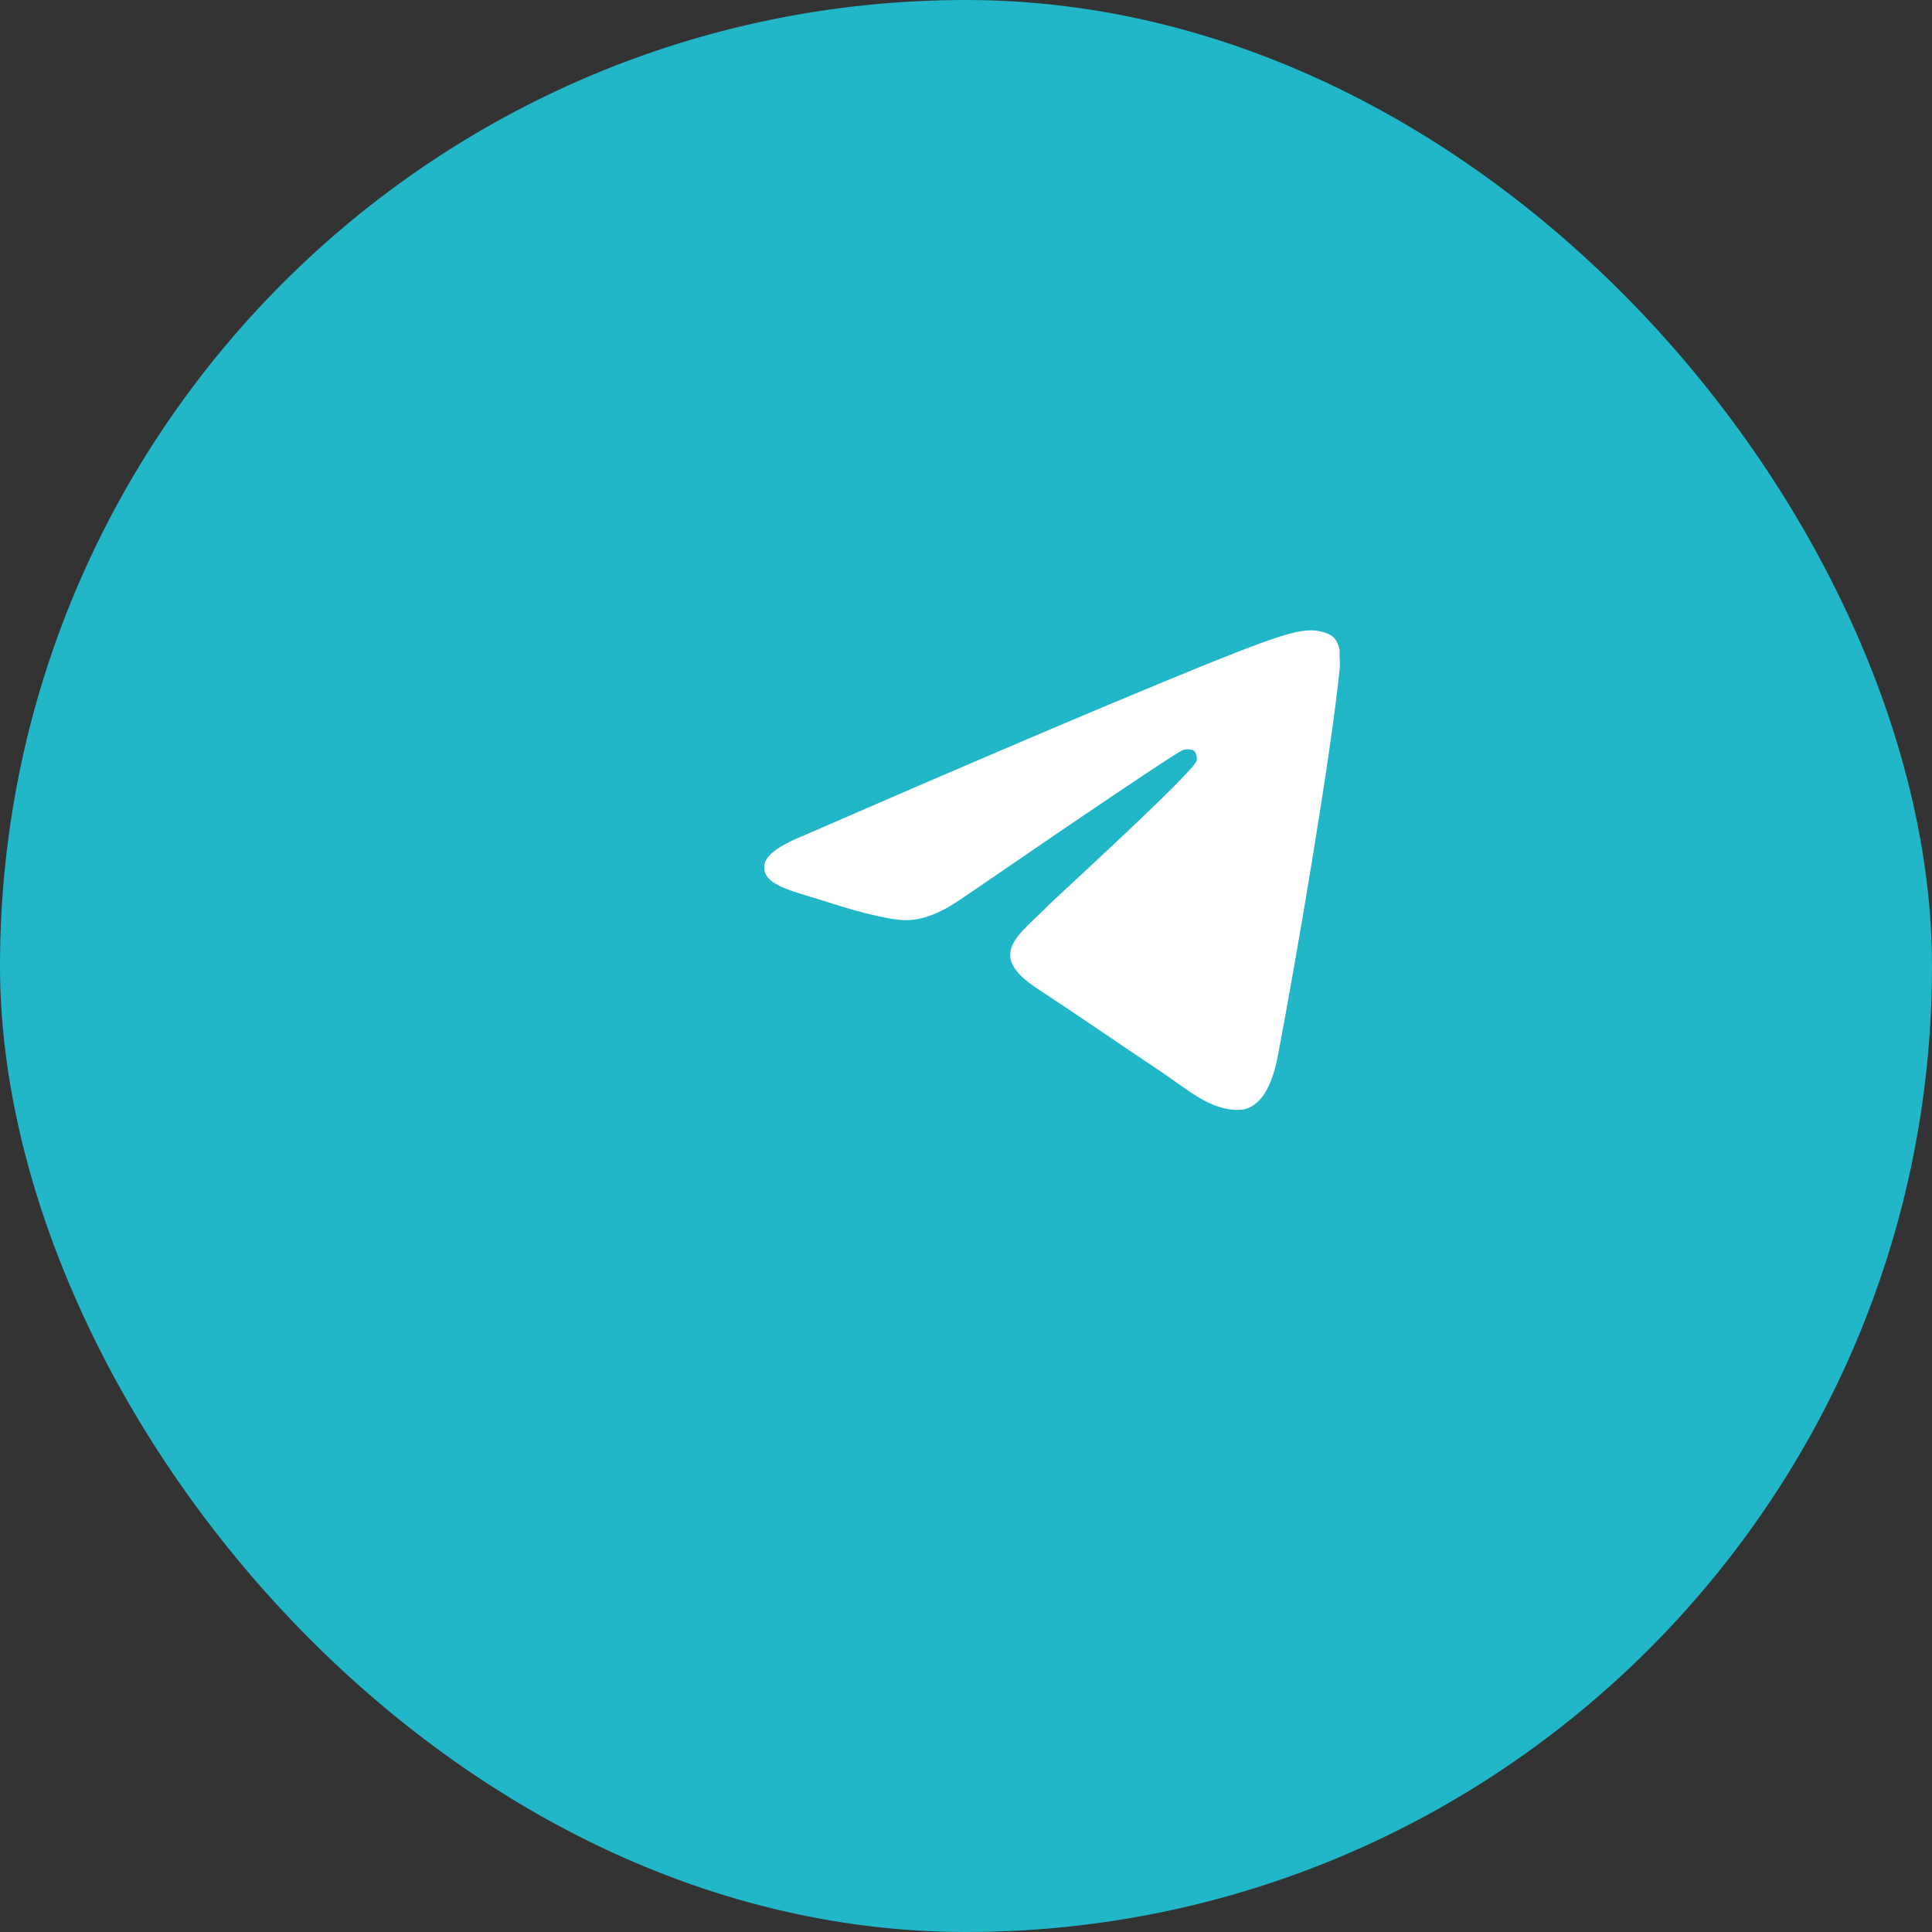
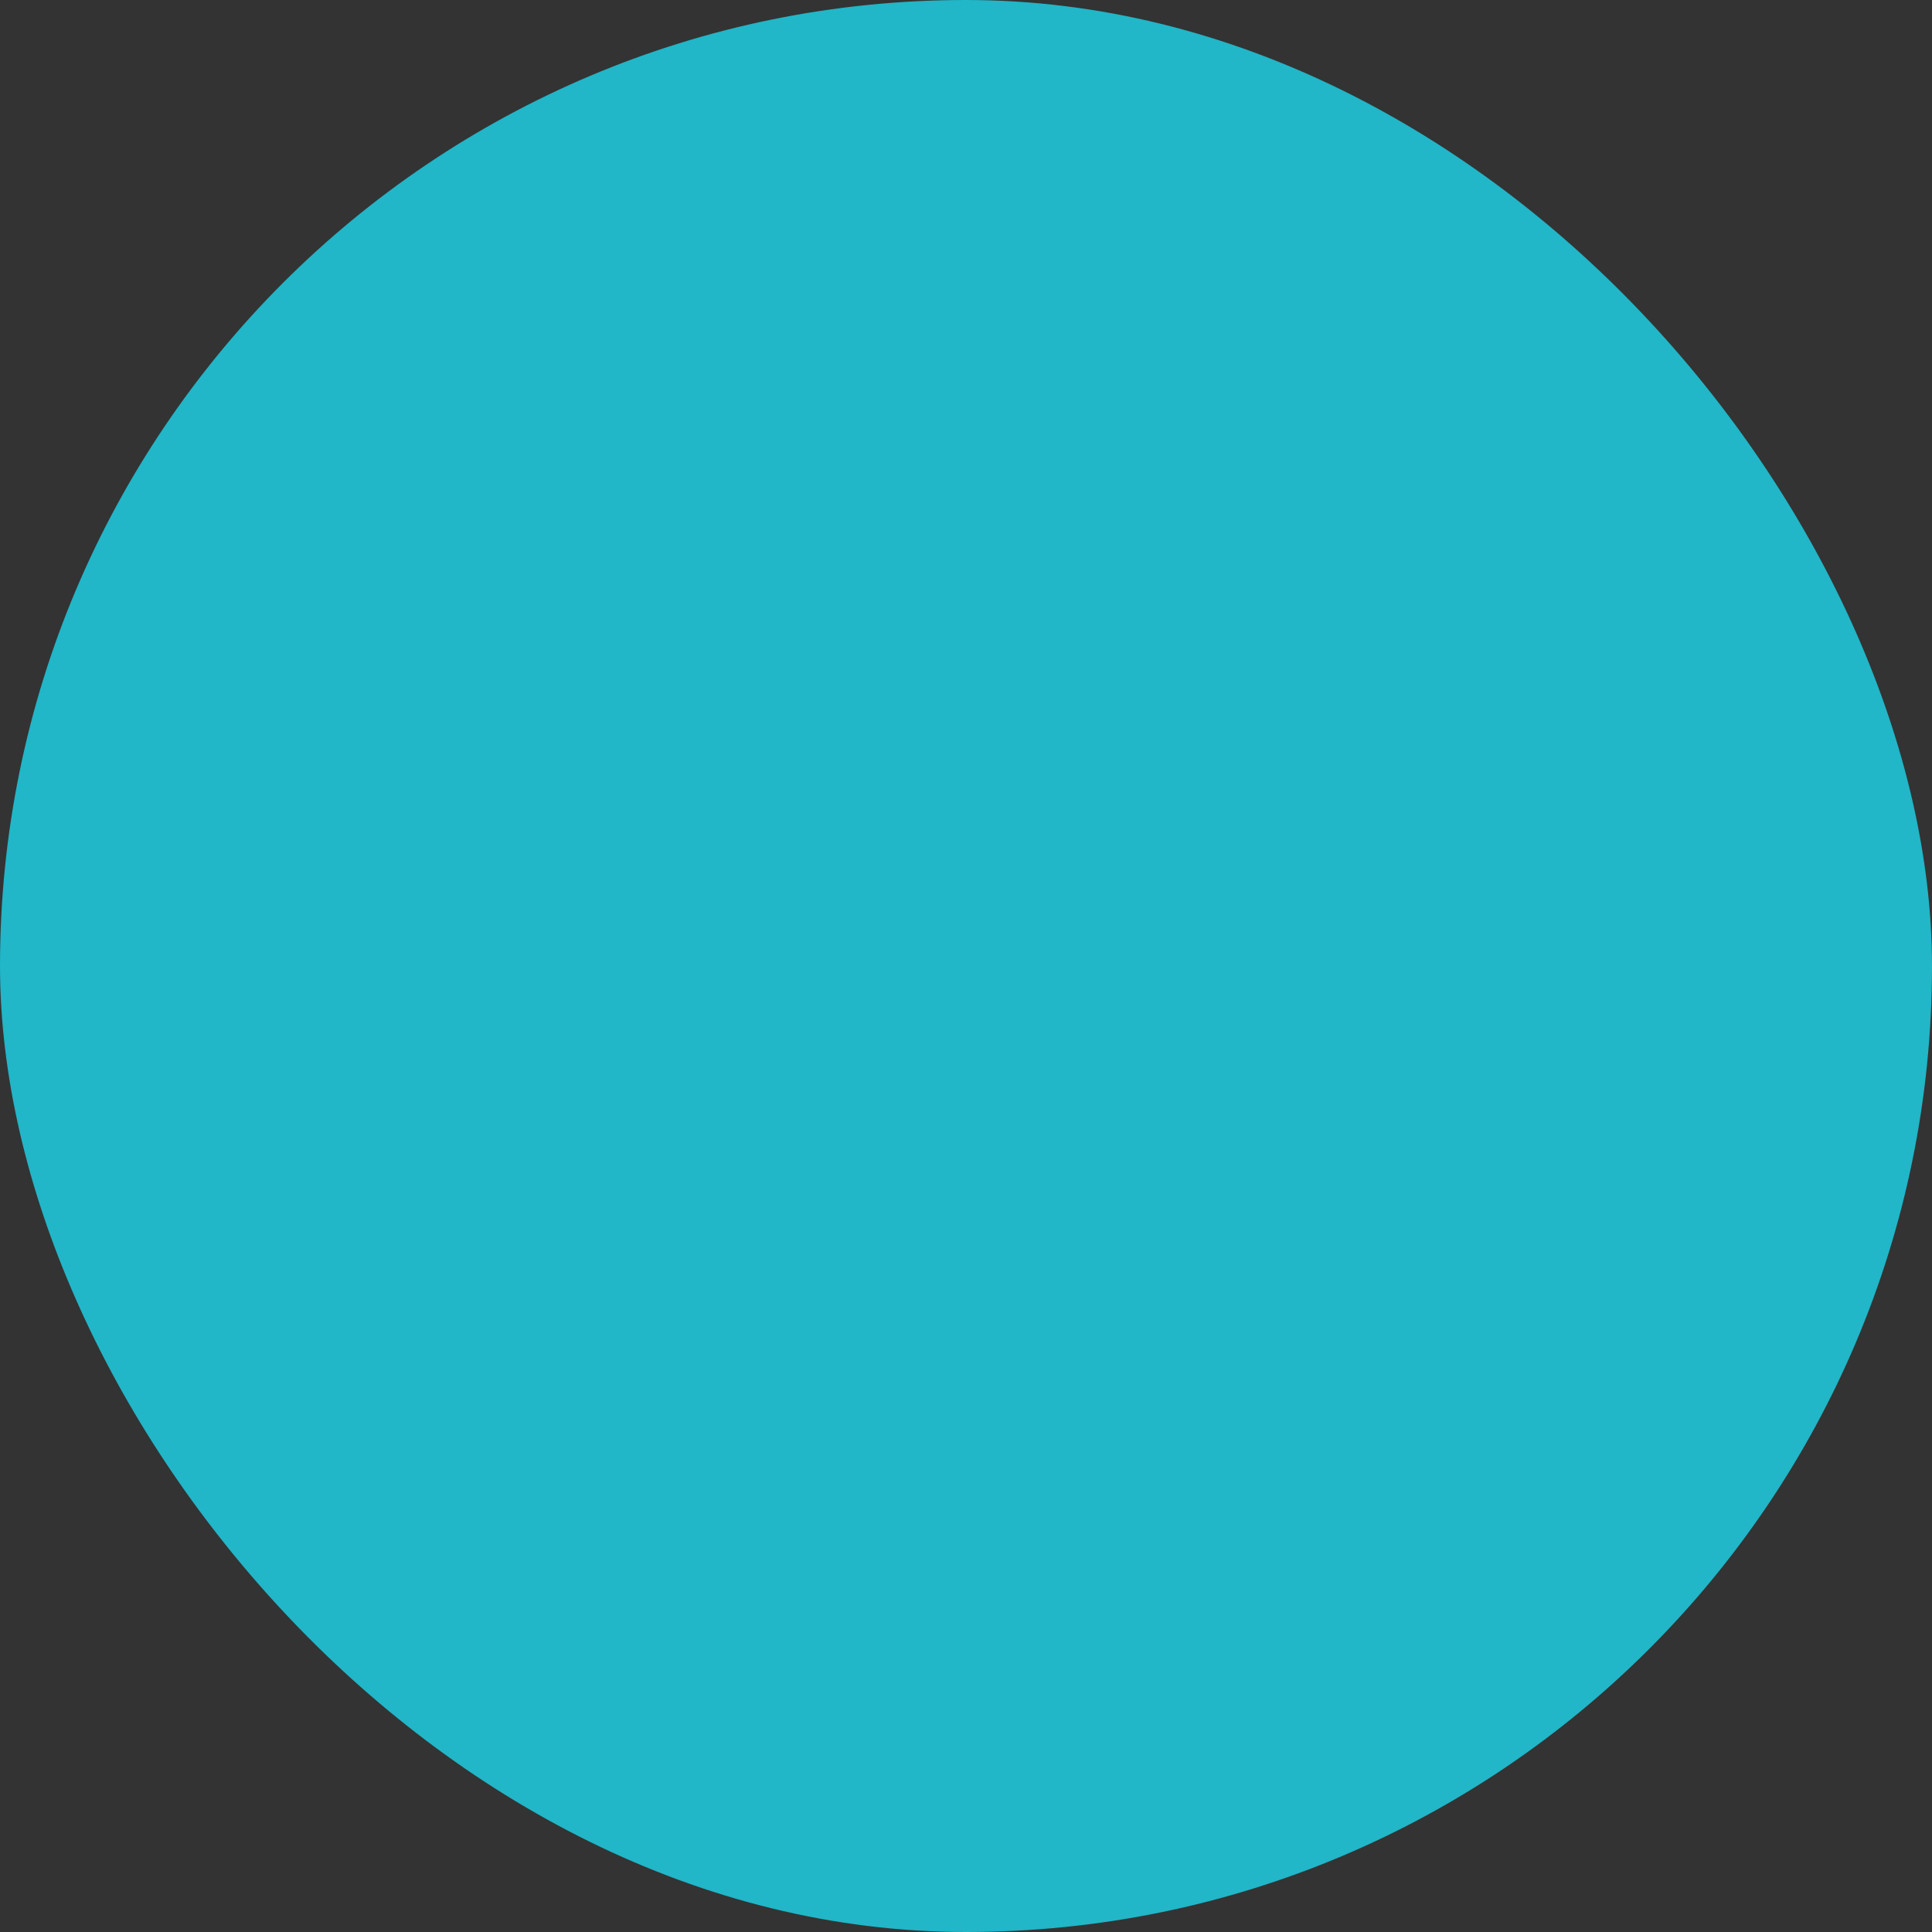
<svg xmlns="http://www.w3.org/2000/svg" width="32" height="32" viewBox="0 0 32 32" fill="none">
  <rect x="0" y="0" width="32" height="32" fill="#333333" stroke="none" />
  <rect width="32" height="32" rx="16" fill="#21B6C8" />
-   <path d="M22.19 11.07C22.05 12.48 21.47 15.89 21.17 17.46C21.05 18.13 20.8 18.35 20.57 18.38C20.06 18.42 19.67 18.04 19.17 17.71C18.39 17.19 17.95 16.88 17.19 16.38C16.31 15.81 16.88 15.49 17.38 14.98C17.52 14.84 19.77 12.79 19.82 12.6C19.826 12.572 19.825 12.542 19.818 12.515C19.811 12.487 19.798 12.461 19.78 12.44C19.73 12.4 19.66 12.41 19.6 12.42C19.52 12.44 18.3 13.26 15.92 14.89C15.57 15.13 15.26 15.25 14.98 15.24C14.66 15.23 14.06 15.06 13.61 14.91C13.05 14.74 12.62 14.64 12.66 14.33C12.68 14.17 12.89 14.01 13.31 13.84C15.88 12.72 17.58 12.0 18.44 11.64C20.88 10.62 21.38 10.44 21.72 10.44C21.79 10.44 21.96 10.46 22.07 10.54C22.15 10.61 22.18 10.71 22.19 10.78C22.18 10.83 22.2 10.99 22.19 11.07Z" fill="white" />
</svg>